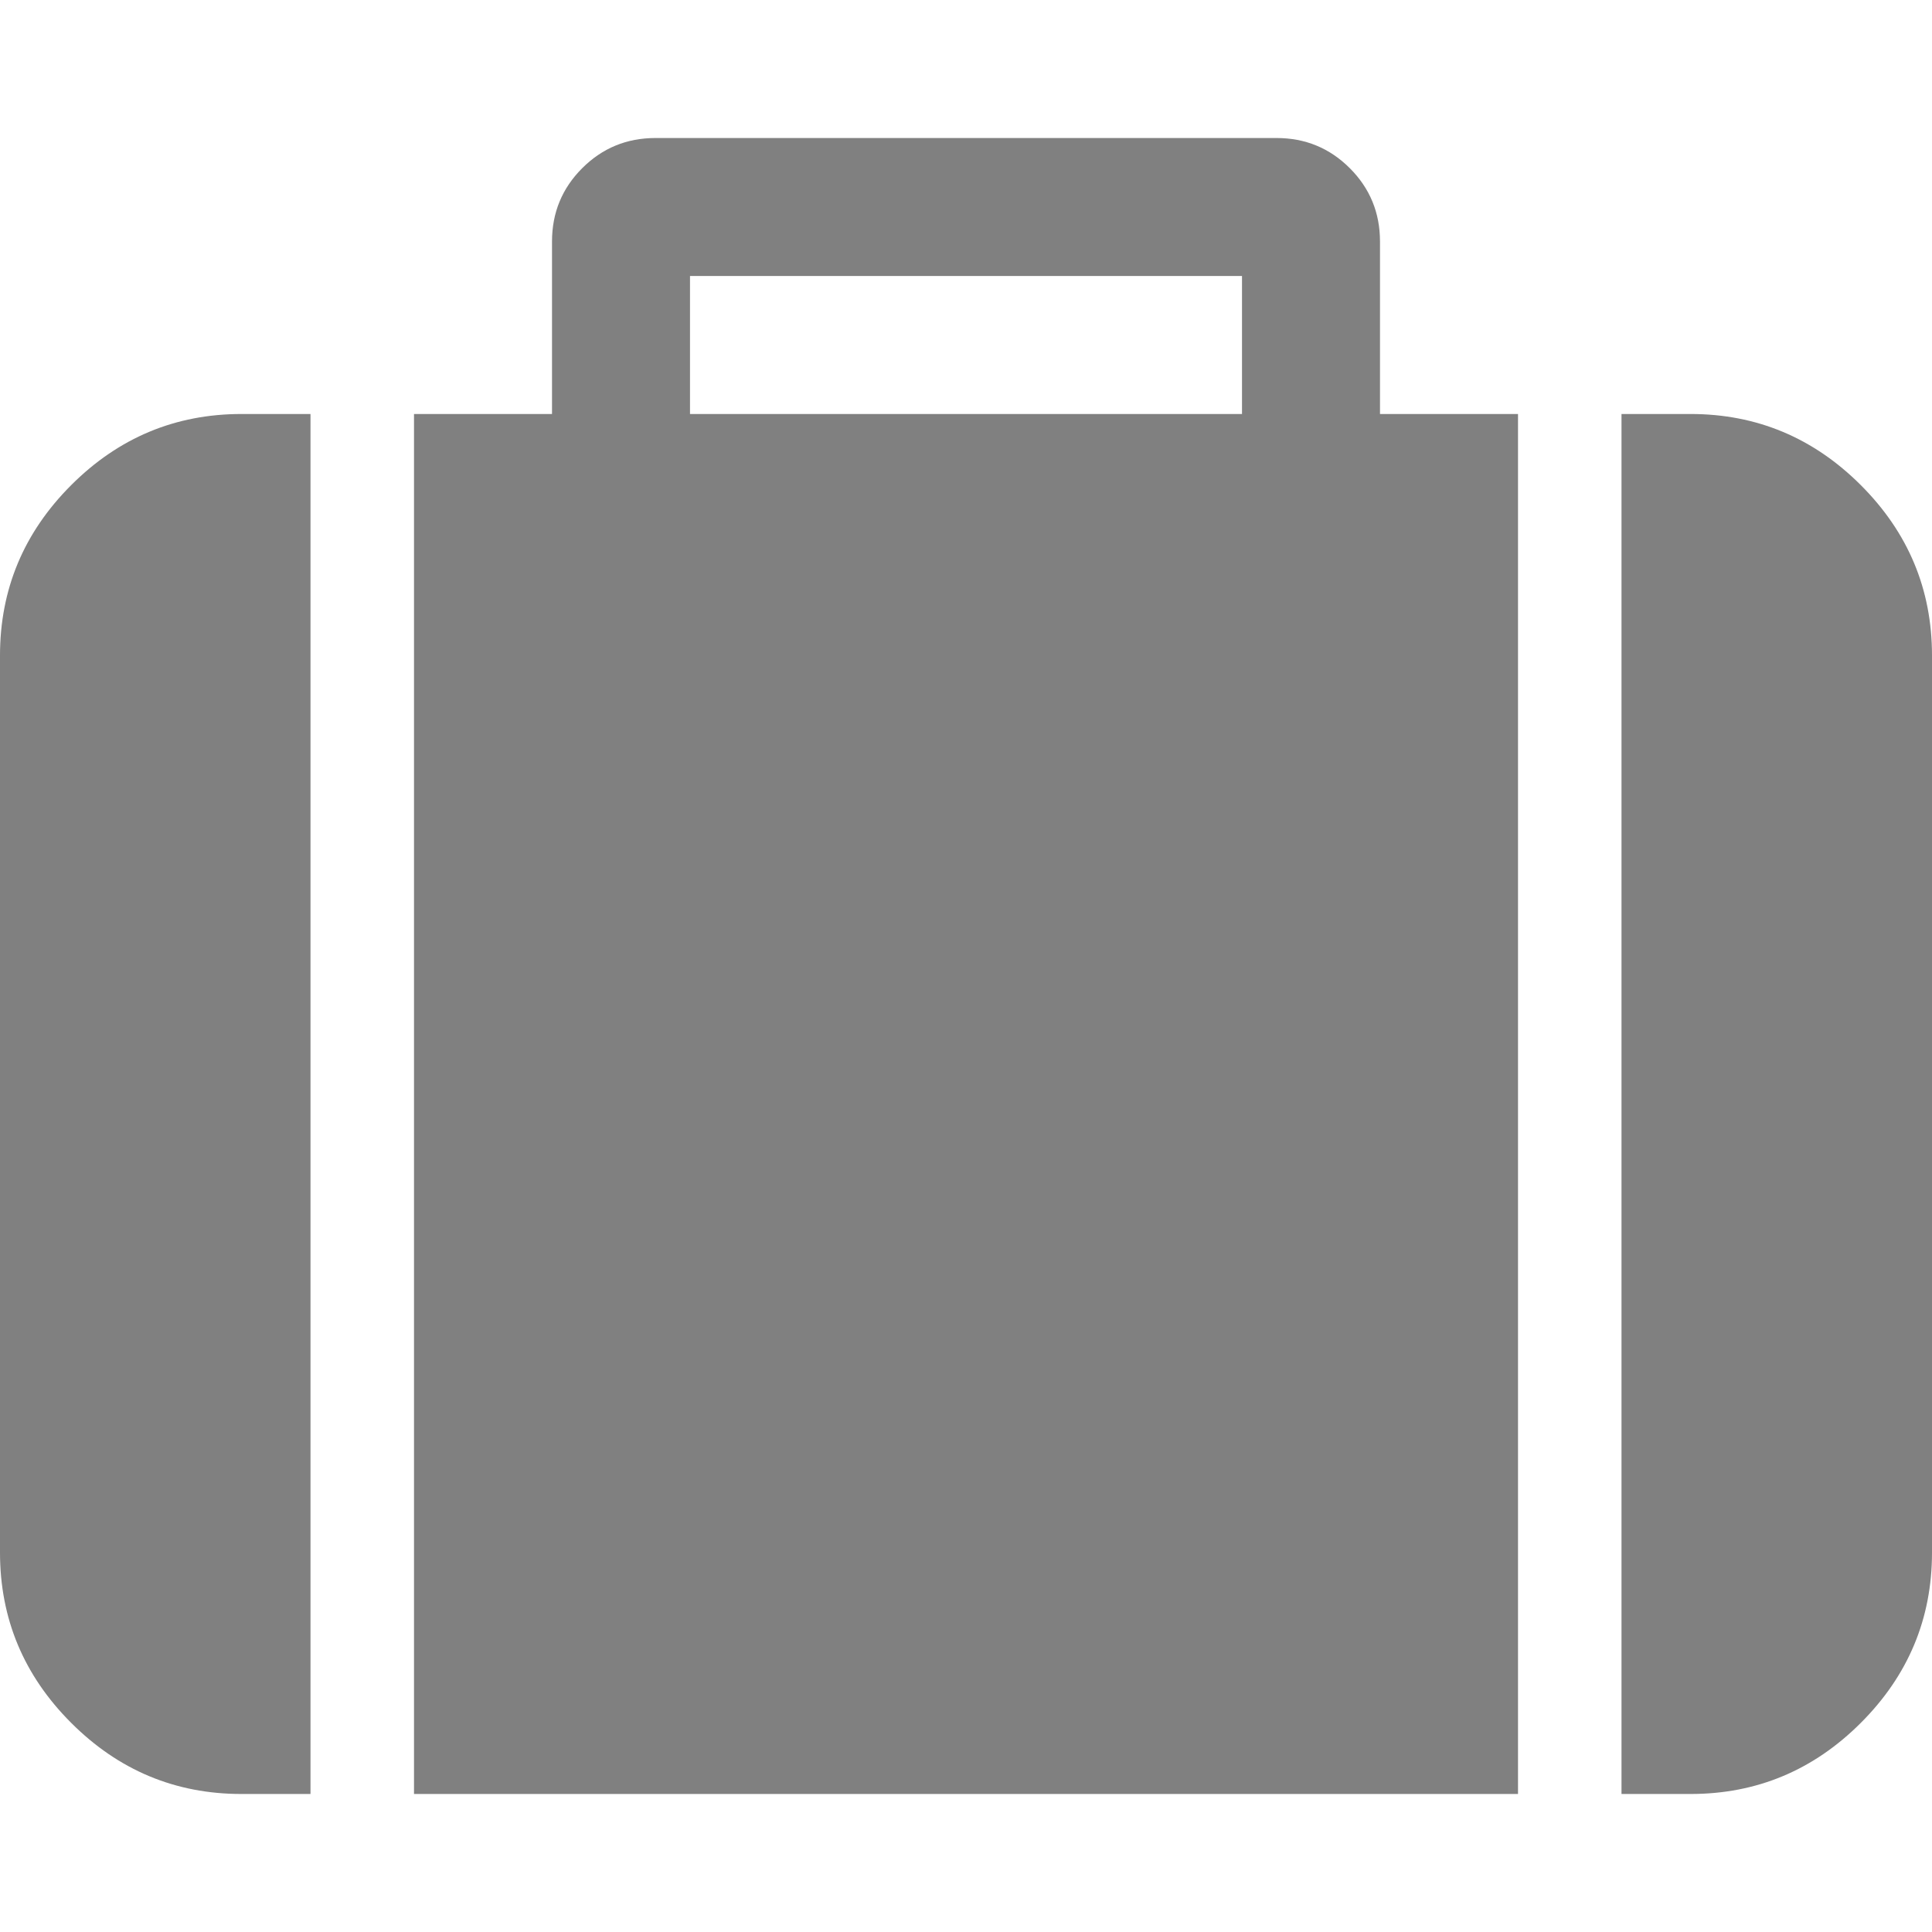
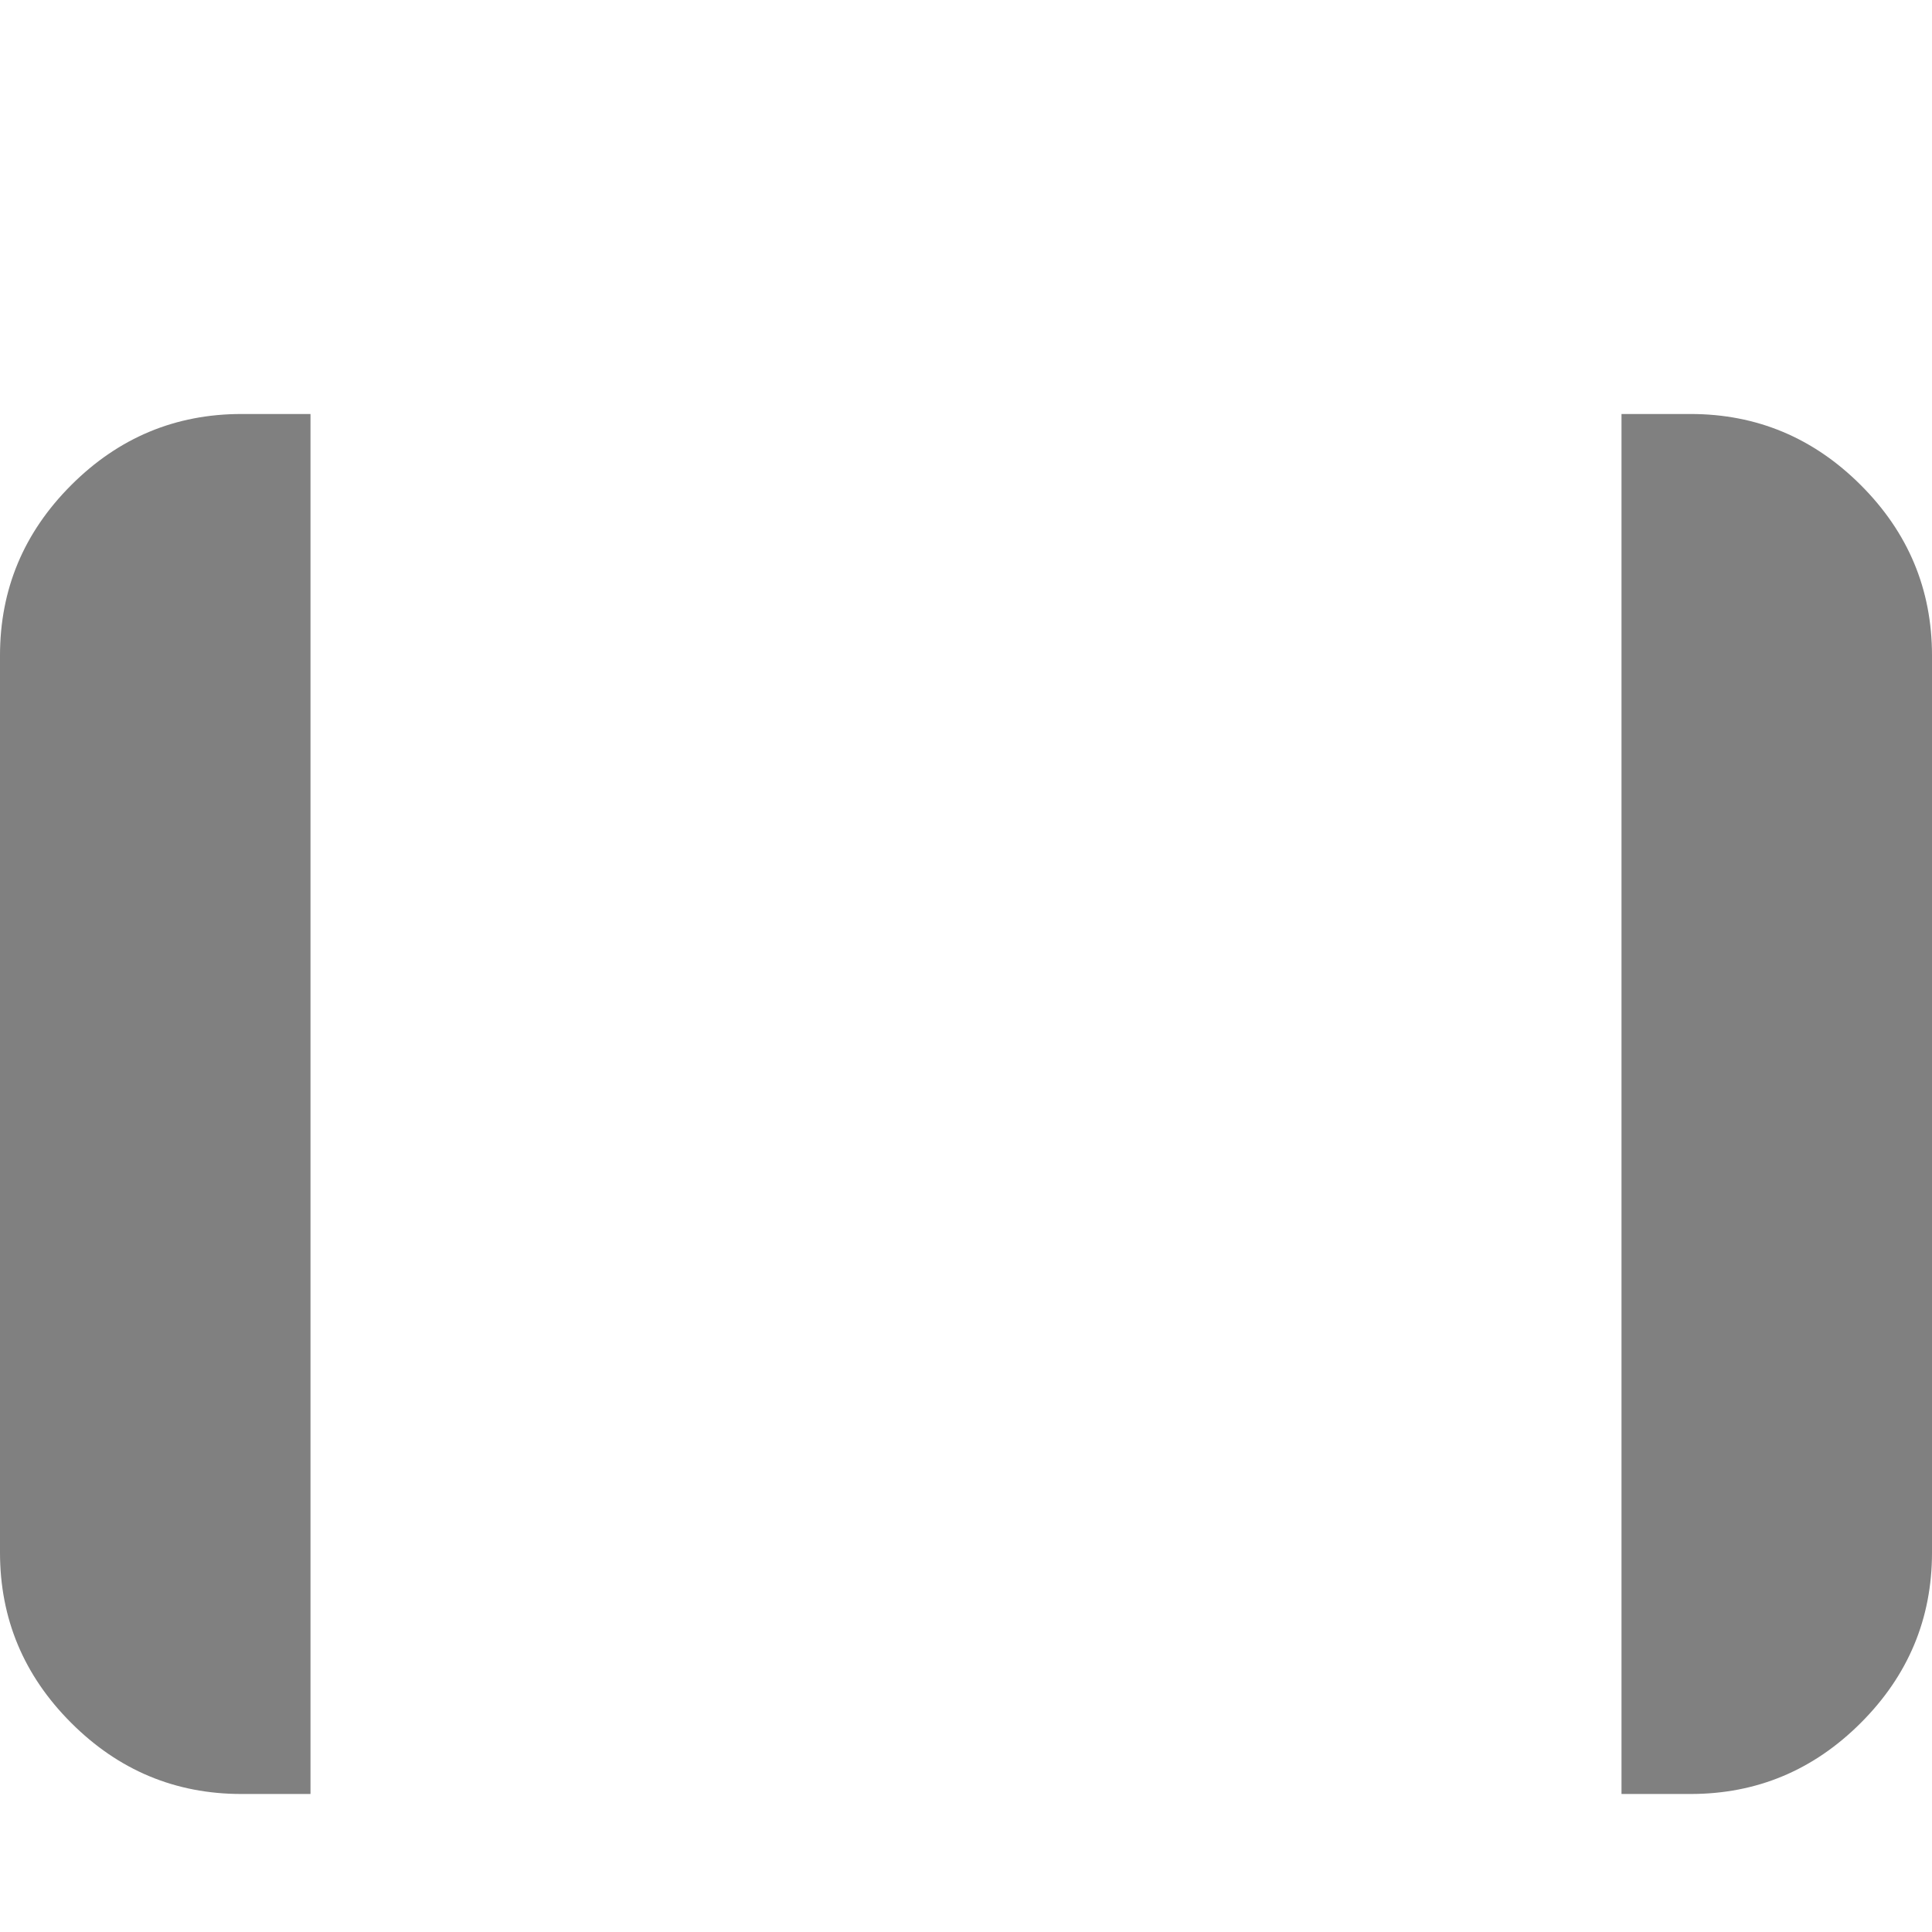
<svg xmlns="http://www.w3.org/2000/svg" version="1.1" id="Capa_1" x="0px" y="0px" width="511.626px" height="511.627px" viewBox="0 0 511.626 511.627" style="enable-background:new 0 0 511.626 511.627;" xml:space="preserve">
  <g>
    <g fill="gray">
      <path d="M18.842,128.48C6.28,141.043,0,156.08,0,173.588v237.537c0,17.515,6.28,32.552,18.842,45.111    c12.563,12.565,27.6,18.842,45.111,18.842h18.271V109.634H63.953C46.438,109.634,31.402,115.917,18.842,128.48z" />
-       <path d="M365.446,63.955c0-7.614-2.663-14.084-7.994-19.414c-5.325-5.33-11.8-7.993-19.411-7.993H173.589    c-7.612,0-14.083,2.663-19.414,7.993c-5.33,5.327-7.994,11.799-7.994,19.414v45.679h-36.545v365.444h292.359V109.634h-36.549    V63.955z M328.904,109.634H182.725V73.091h146.179V109.634z" />
      <path d="M492.785,128.48c-12.563-12.562-27.601-18.846-45.111-18.846h-18.274v365.444h18.274c17.511,0,32.548-6.276,45.111-18.842    c12.559-12.56,18.842-27.597,18.842-45.111V173.588C511.626,156.08,505.343,141.043,492.785,128.48z" />
    </g>
  </g>
  <g>
</g>
  <g>
</g>
  <g>
</g>
  <g>
</g>
  <g>
</g>
  <g>
</g>
  <g>
</g>
  <g>
</g>
  <g>
</g>
  <g>
</g>
  <g>
</g>
  <g>
</g>
  <g>
</g>
  <g>
</g>
  <g>
</g>
</svg>